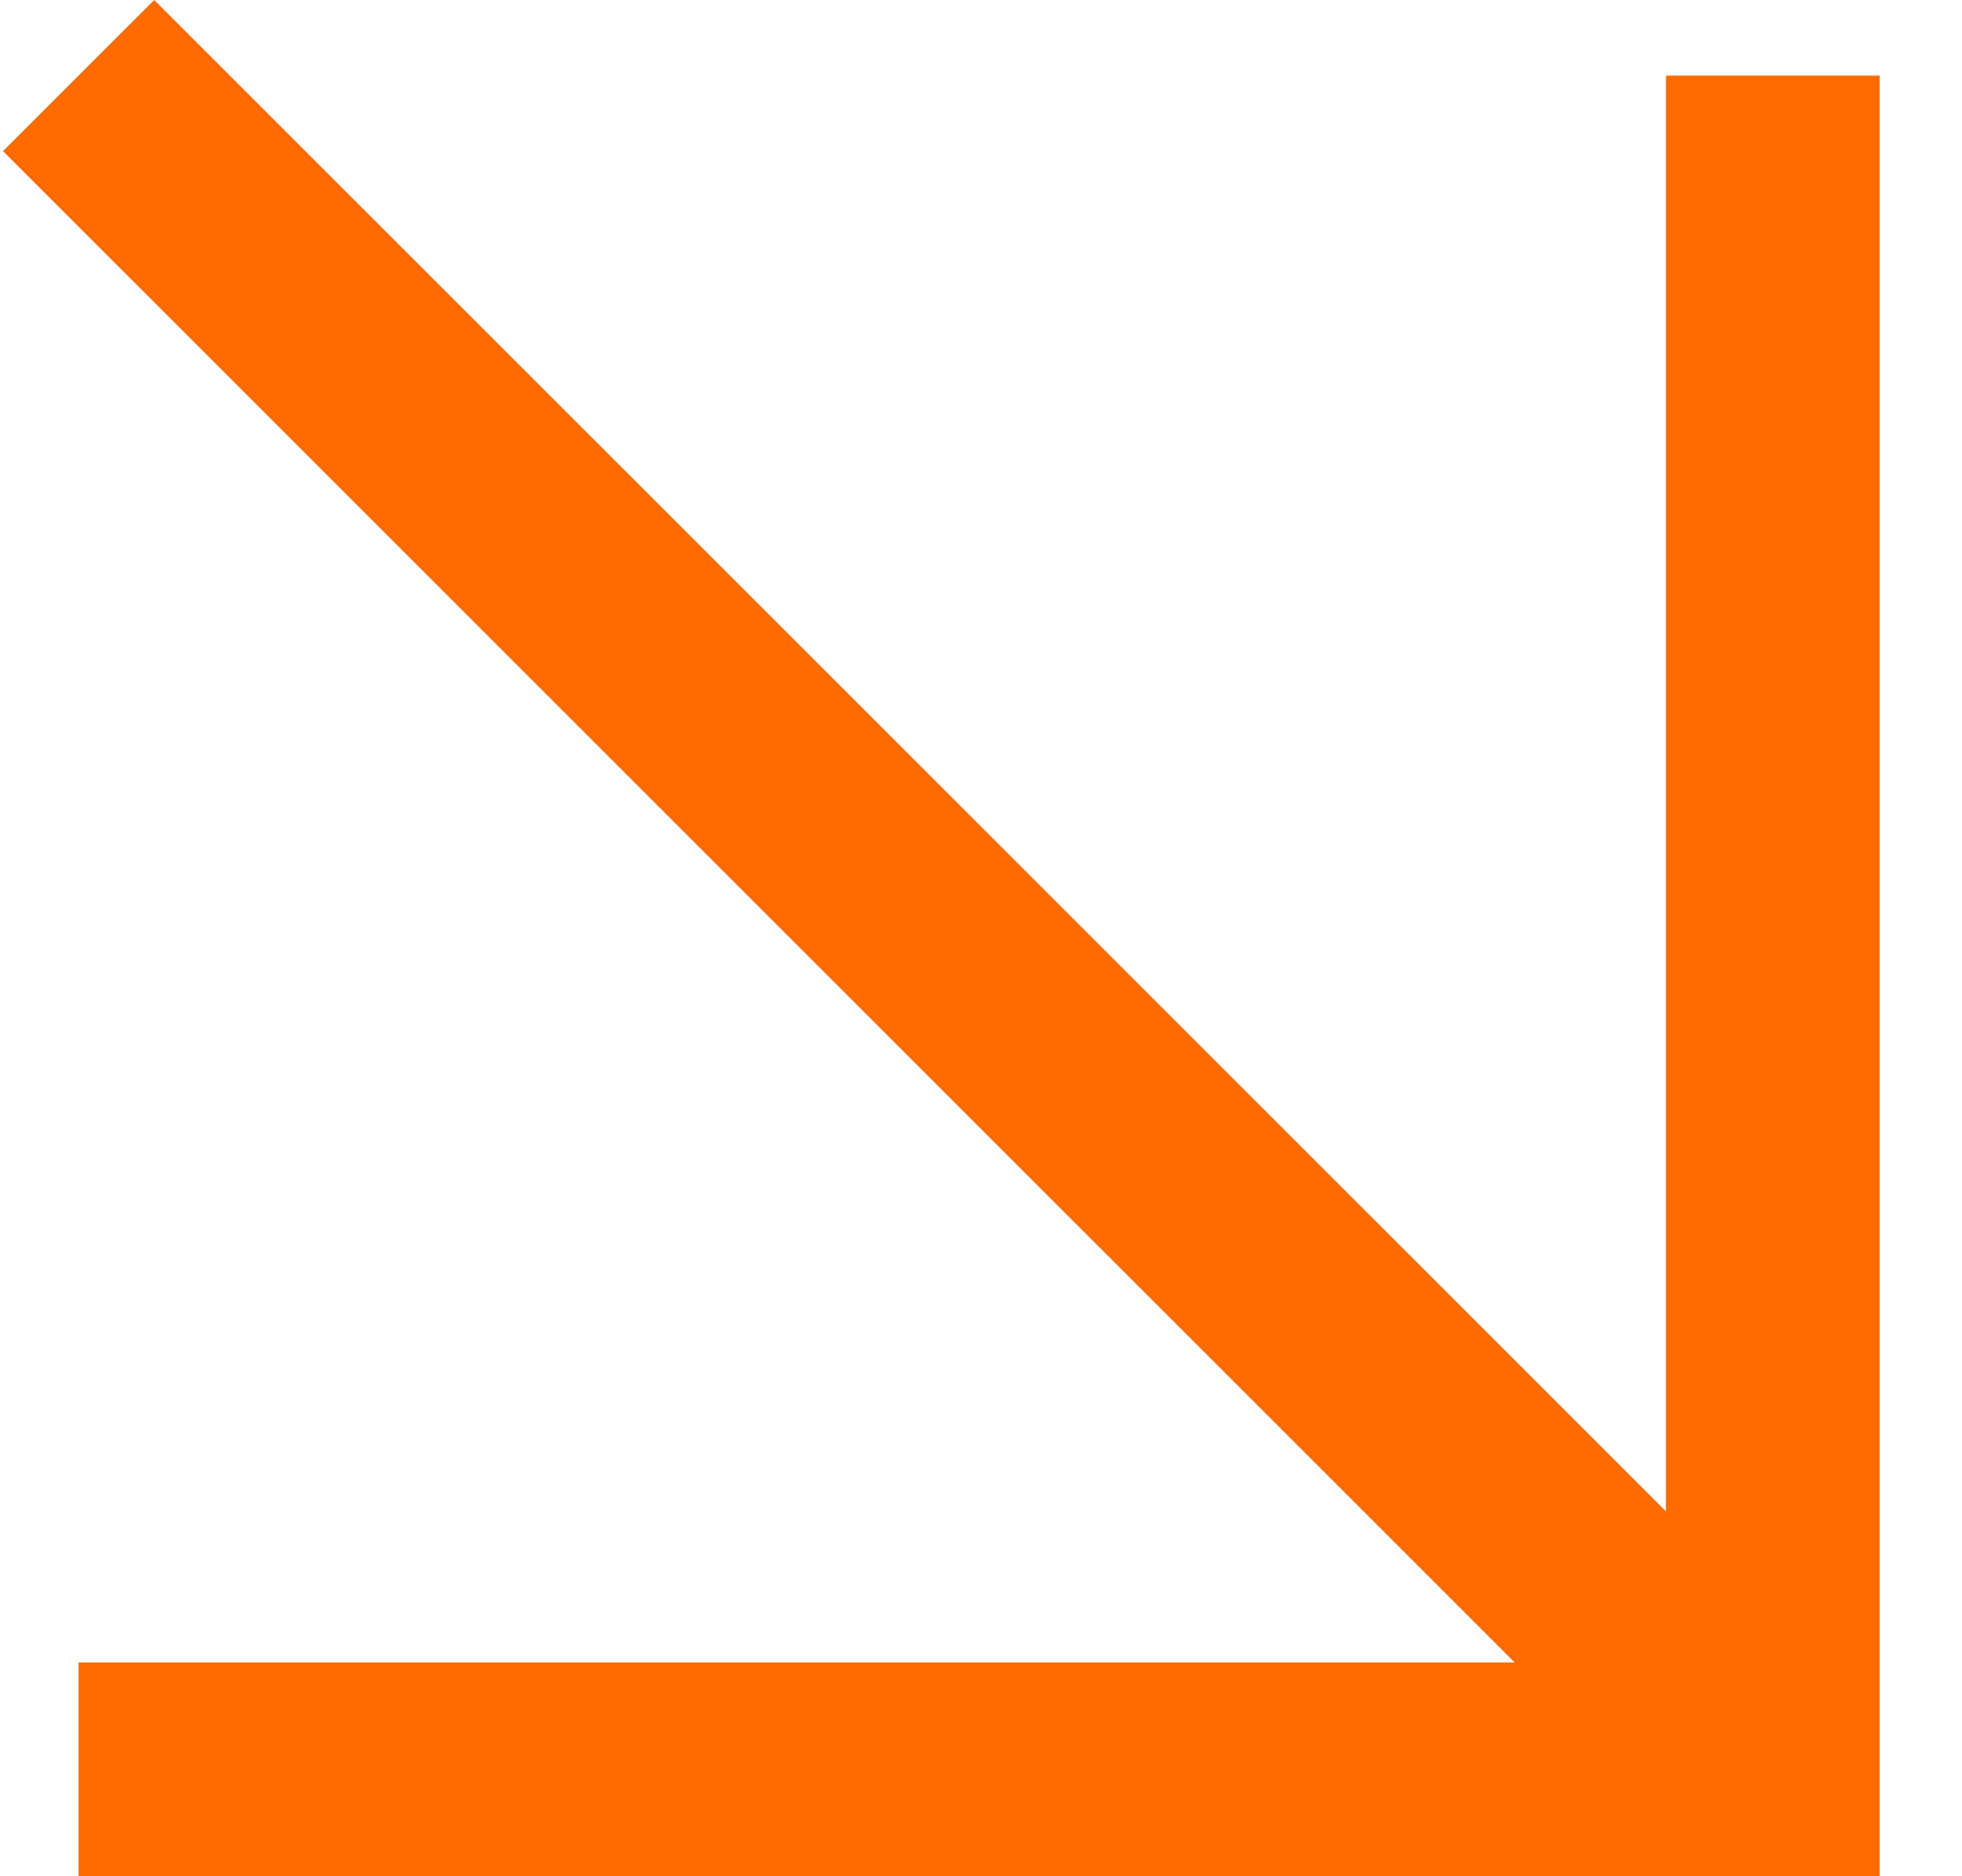
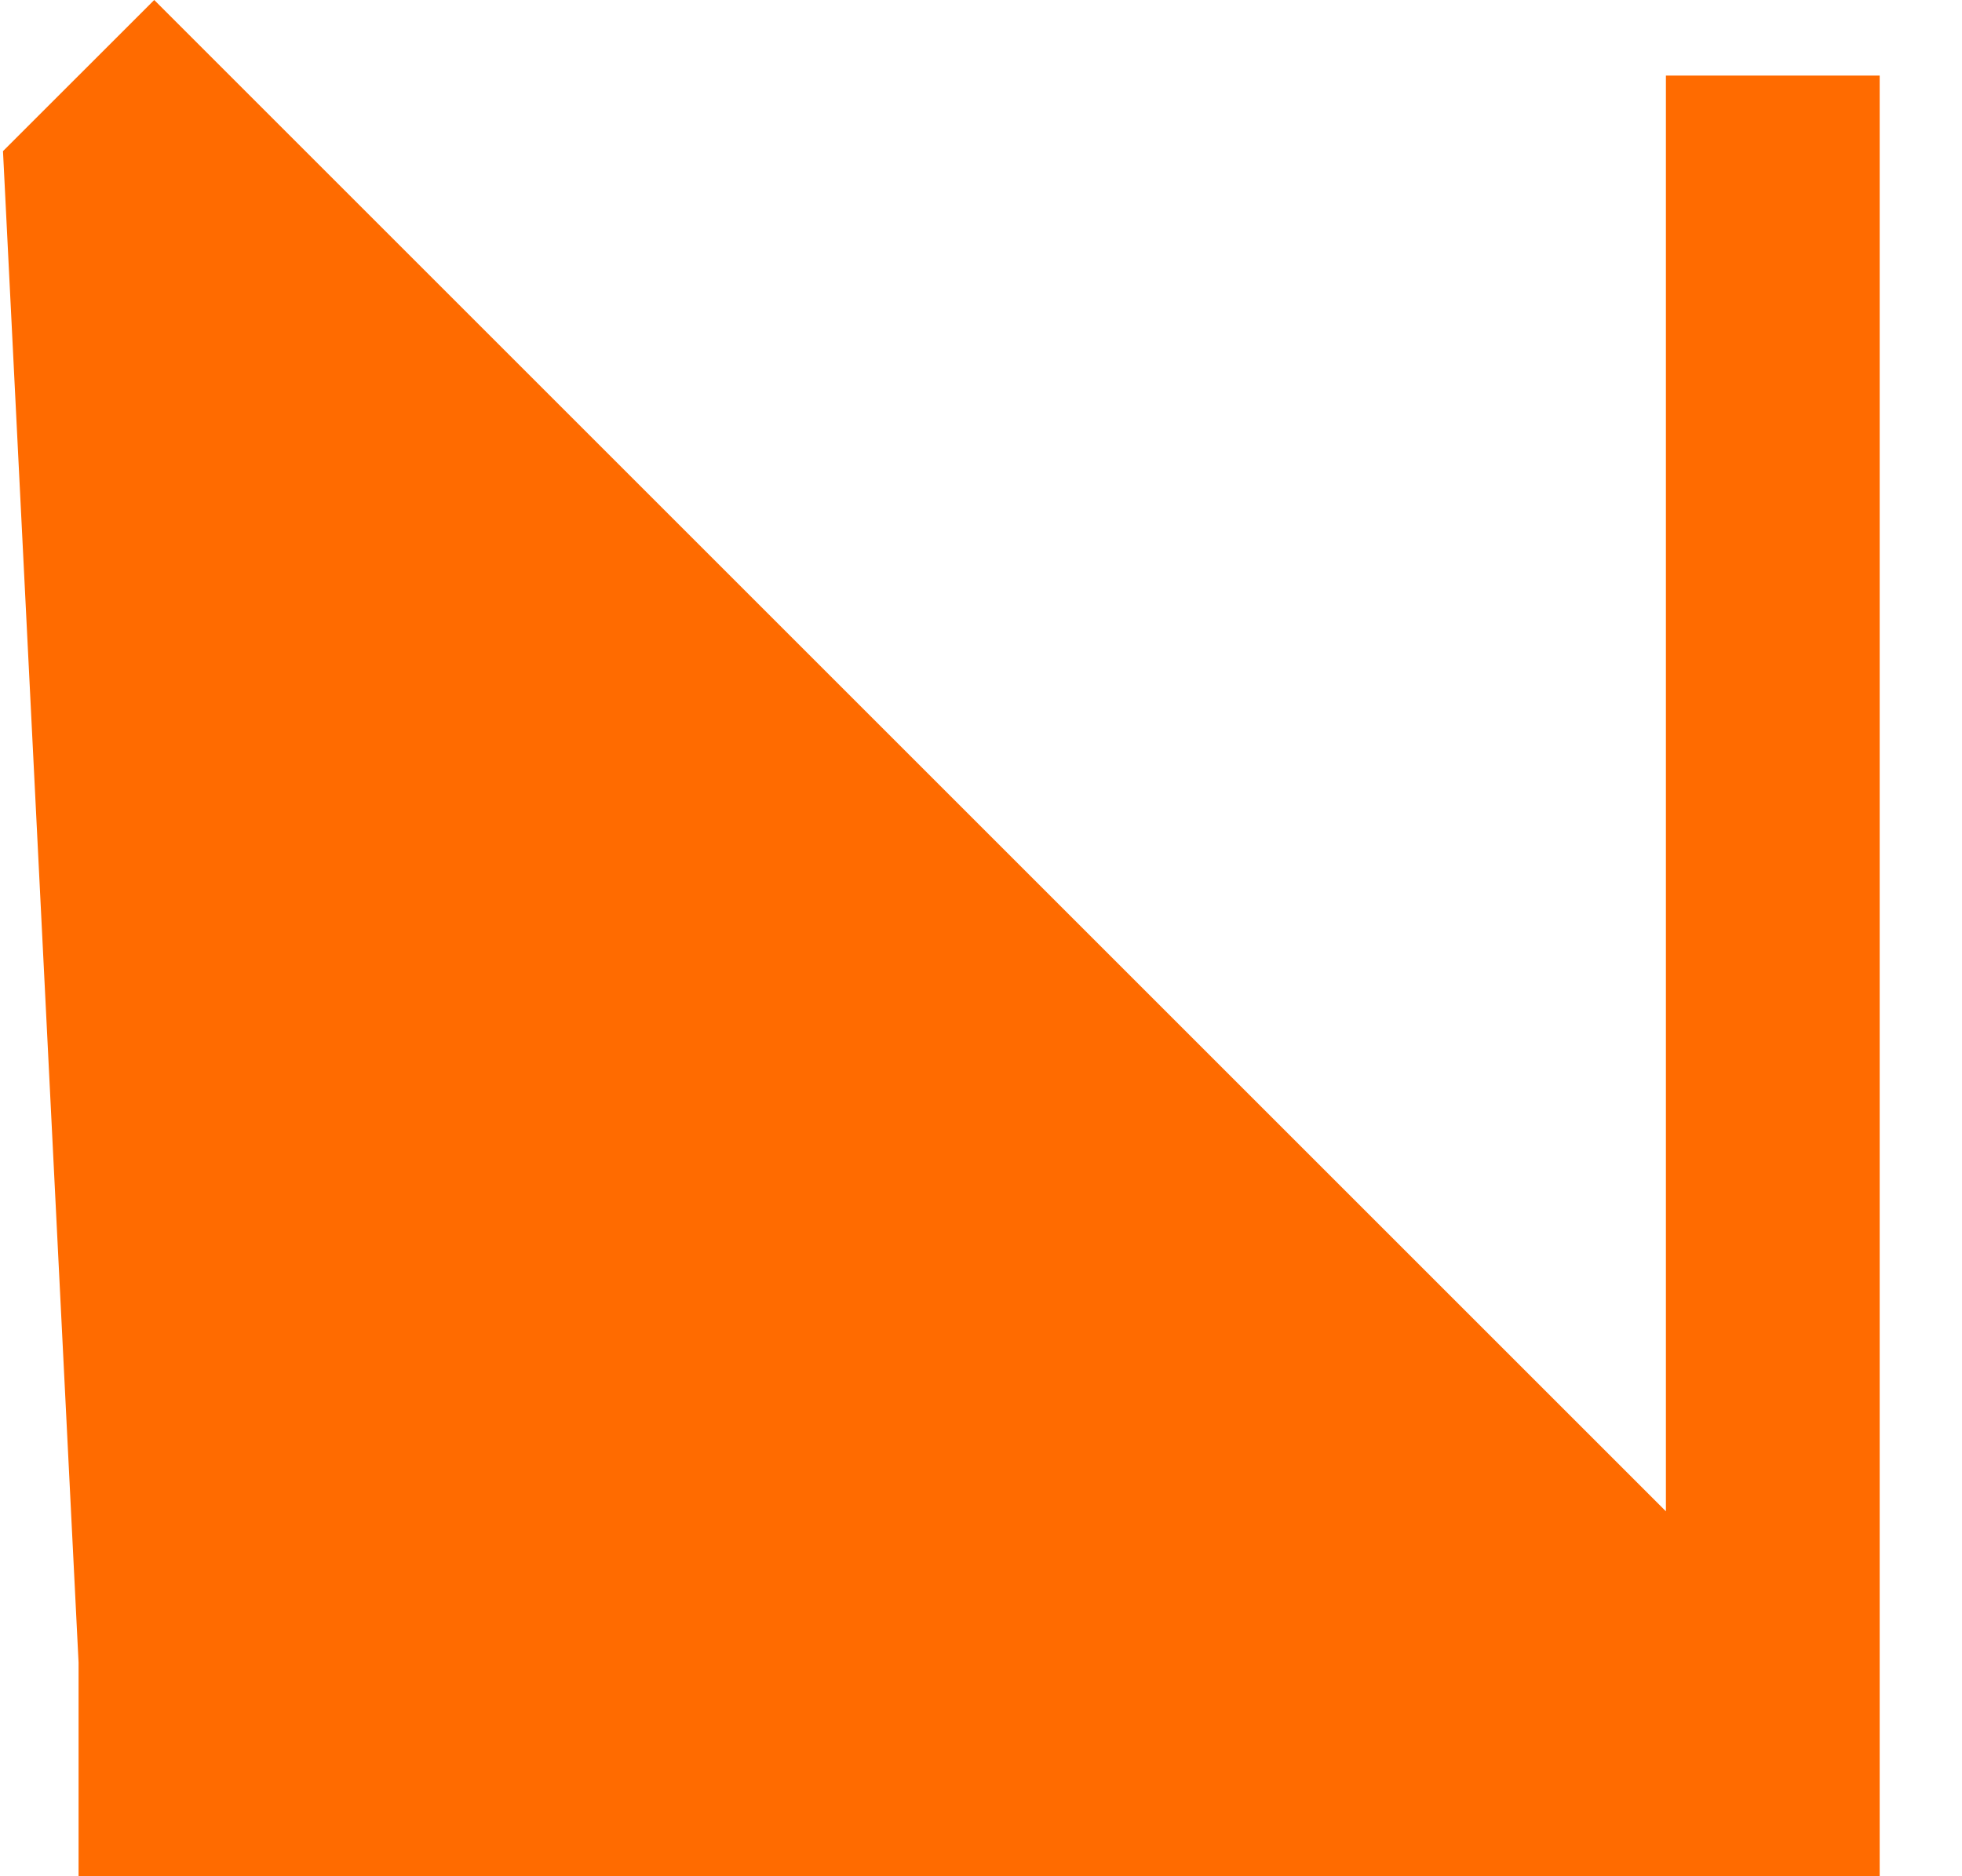
<svg xmlns="http://www.w3.org/2000/svg" width="23" height="22" viewBox="0 0 23 22" fill="none">
-   <path fill-rule="evenodd" clip-rule="evenodd" d="M1.808 1.82987e-06L19.529 17.721L19.529 0.886L22.035 0.886L22.035 22L0.921 22L0.921 19.493L17.756 19.493L0.035 1.772L1.808 1.82987e-06Z" fill="#FF6B00" />
+   <path fill-rule="evenodd" clip-rule="evenodd" d="M1.808 1.82987e-06L19.529 17.721L19.529 0.886L22.035 0.886L22.035 22L0.921 22L0.921 19.493L0.035 1.772L1.808 1.82987e-06Z" fill="#FF6B00" />
</svg>